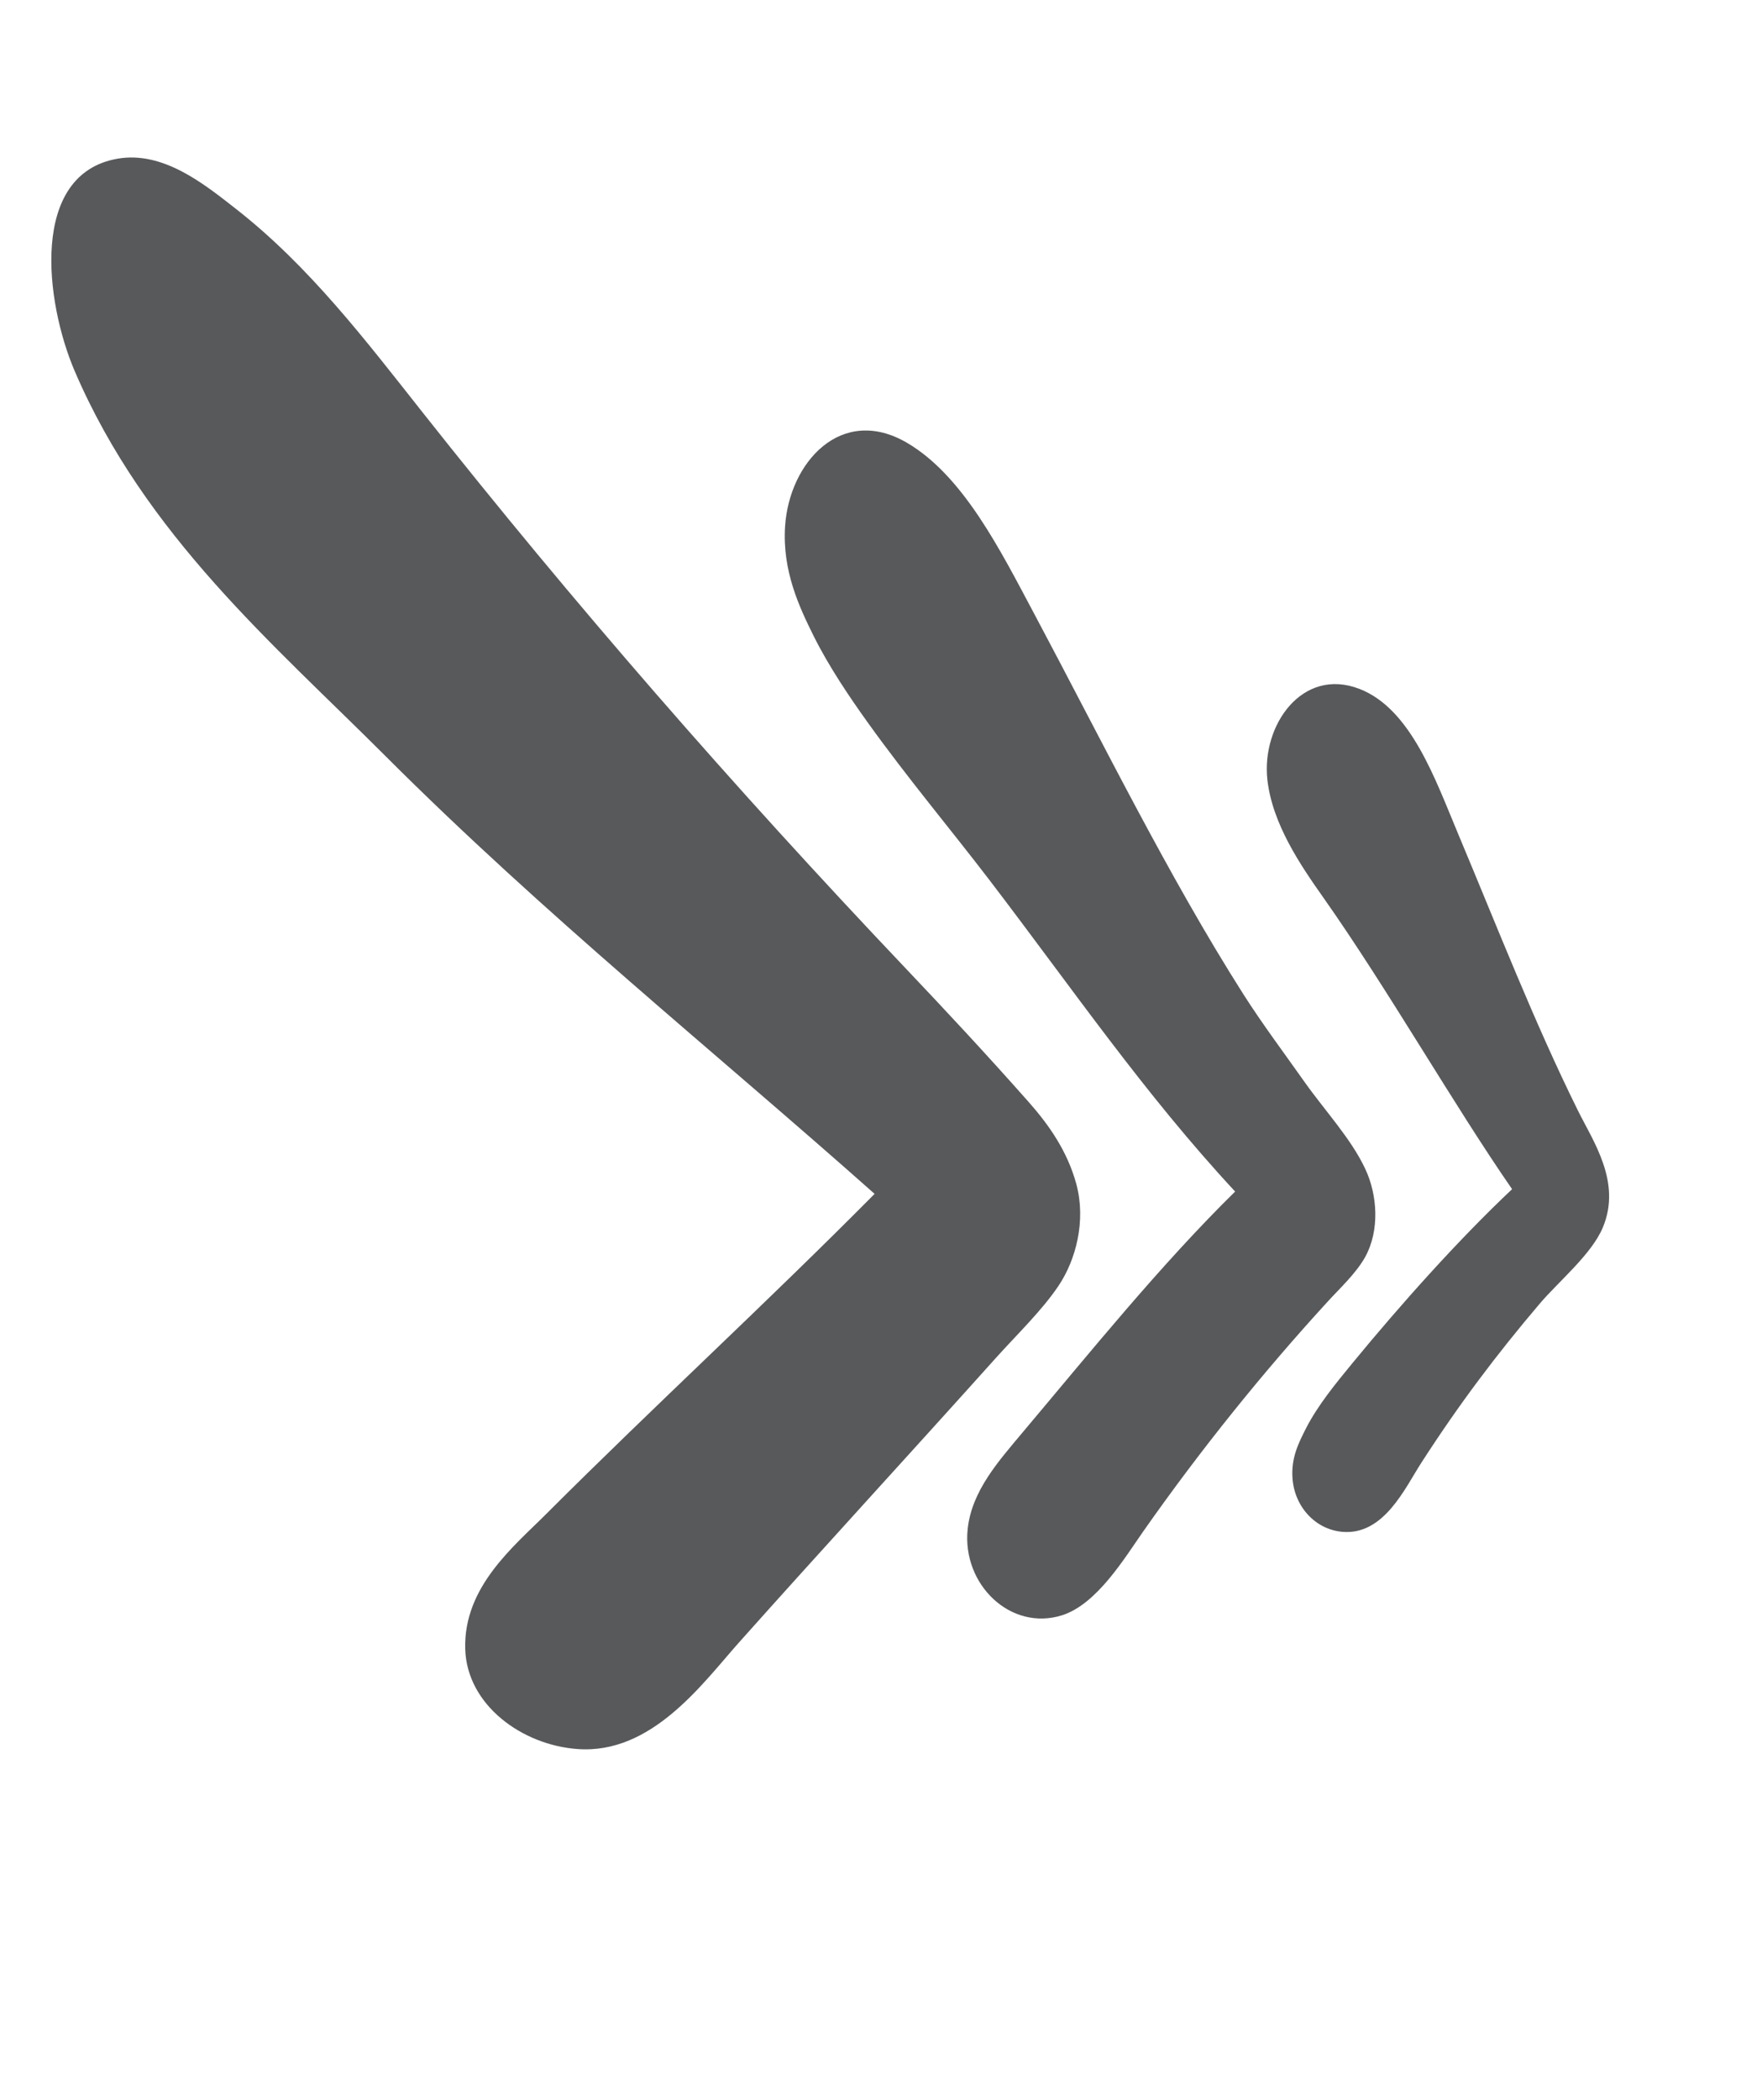
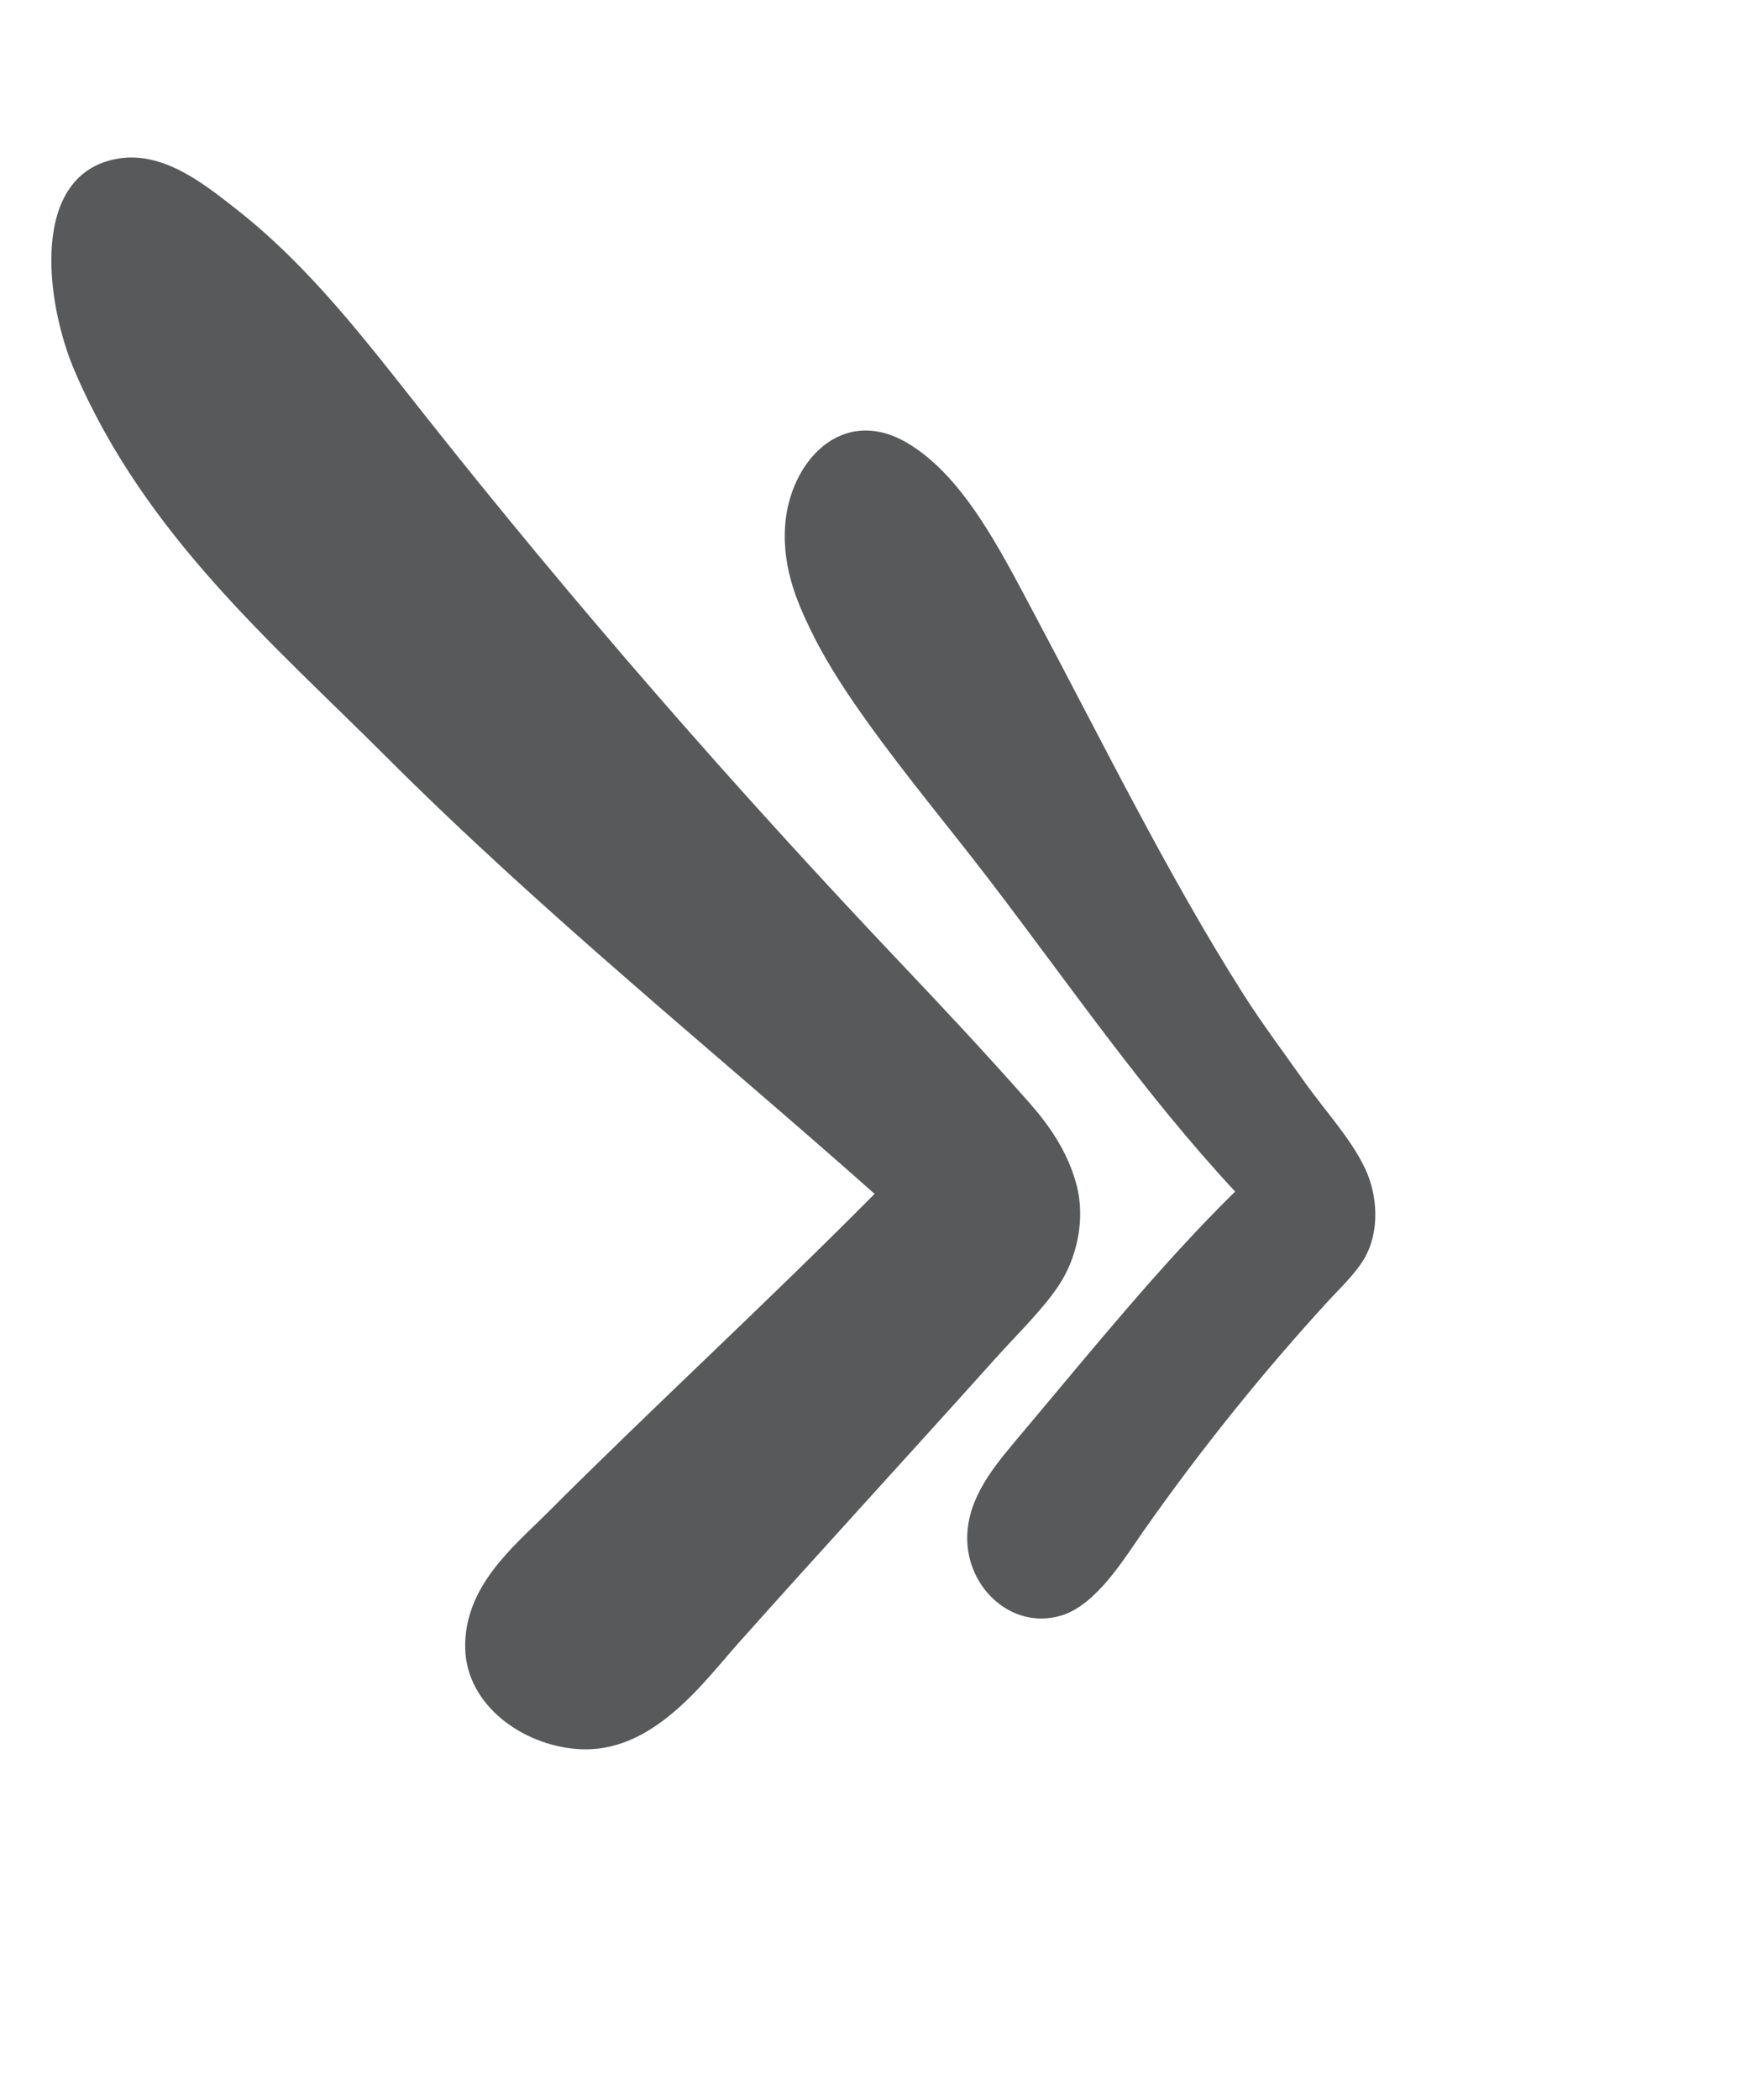
<svg xmlns="http://www.w3.org/2000/svg" version="1.1" id="Layer_1" x="0px" y="0px" width="73px" height="87px" viewBox="0 0 73 87" enable-background="new 0 0 73 87" xml:space="preserve">
  <g>
    <path fill="#58595B" d="M36.235,49.453c-6.669-5.924-13.678-11.548-20.28-18.15c-4.625-4.626-9.939-9.126-12.858-15.927   c-1.226-2.852-1.89-8.173,1.78-8.804c1.89-0.324,3.594,1.06,4.896,2.079c3.04,2.376,5.375,5.446,7.716,8.407   c6.247,7.902,12.883,15.52,19.982,23c1.696,1.788,3.354,3.563,5.146,5.588c0.842,0.953,1.607,2.039,1.979,3.412   c0.403,1.517-0.021,3.133-0.744,4.207c-0.689,1.027-1.727,2.019-2.621,3.016c-3.521,3.925-7.112,7.828-10.63,11.771   c-1.485,1.668-3.594,4.627-6.677,4.397c-2.282-0.164-4.582-1.813-4.65-4.147c-0.073-2.578,2.027-4.257,3.363-5.597   C27.159,58.186,31.753,53.975,36.235,49.453z" />
    <path fill="#58595B" d="M51.172,49.357c-3.758-4.045-6.703-8.354-10.188-12.915c-1.604-2.097-3.387-4.217-5.044-6.529   c-0.738-1.029-1.603-2.309-2.227-3.561c-0.604-1.214-1.308-2.715-1.187-4.552c0.174-2.656,2.339-5.041,5.046-3.461   c2.349,1.372,3.898,4.508,5.242,7.022c2.873,5.391,5.578,10.911,8.703,15.828c0.769,1.208,1.672,2.412,2.521,3.615   c0.854,1.207,1.933,2.354,2.521,3.607c0.517,1.09,0.604,2.566,0,3.658c-0.389,0.693-1.049,1.291-1.584,1.881   c-2.623,2.863-5.226,6.084-7.617,9.494c-0.78,1.115-1.918,3.008-3.359,3.465c-2.131,0.672-4.146-1.281-3.909-3.563   c0.164-1.6,1.31-2.852,2.274-4.009C45.146,56.035,48.096,52.377,51.172,49.357z" />
-     <path fill="#58595B" d="M62.646,49.258c-2.435-3.518-5.16-8.303-7.813-12.069c-0.95-1.346-2.121-3.057-2.326-4.896   c-0.247-2.252,1.446-4.67,3.81-3.759c2.146,0.826,3.154,3.772,4.105,6.034c1.614,3.846,3.15,7.794,4.947,11.424   c0.634,1.285,1.822,2.971,1.038,4.85c-0.468,1.119-1.835,2.238-2.622,3.166c-1.79,2.107-3.342,4.168-4.896,6.578   c-0.681,1.053-1.548,3.006-3.264,2.867c-1.124-0.092-1.996-1.037-2.077-2.225c-0.062-0.854,0.269-1.484,0.543-2.031   c0.492-0.973,1.245-1.885,1.929-2.719C58.021,54.043,60.418,51.357,62.646,49.258z" />
  </g>
</svg>